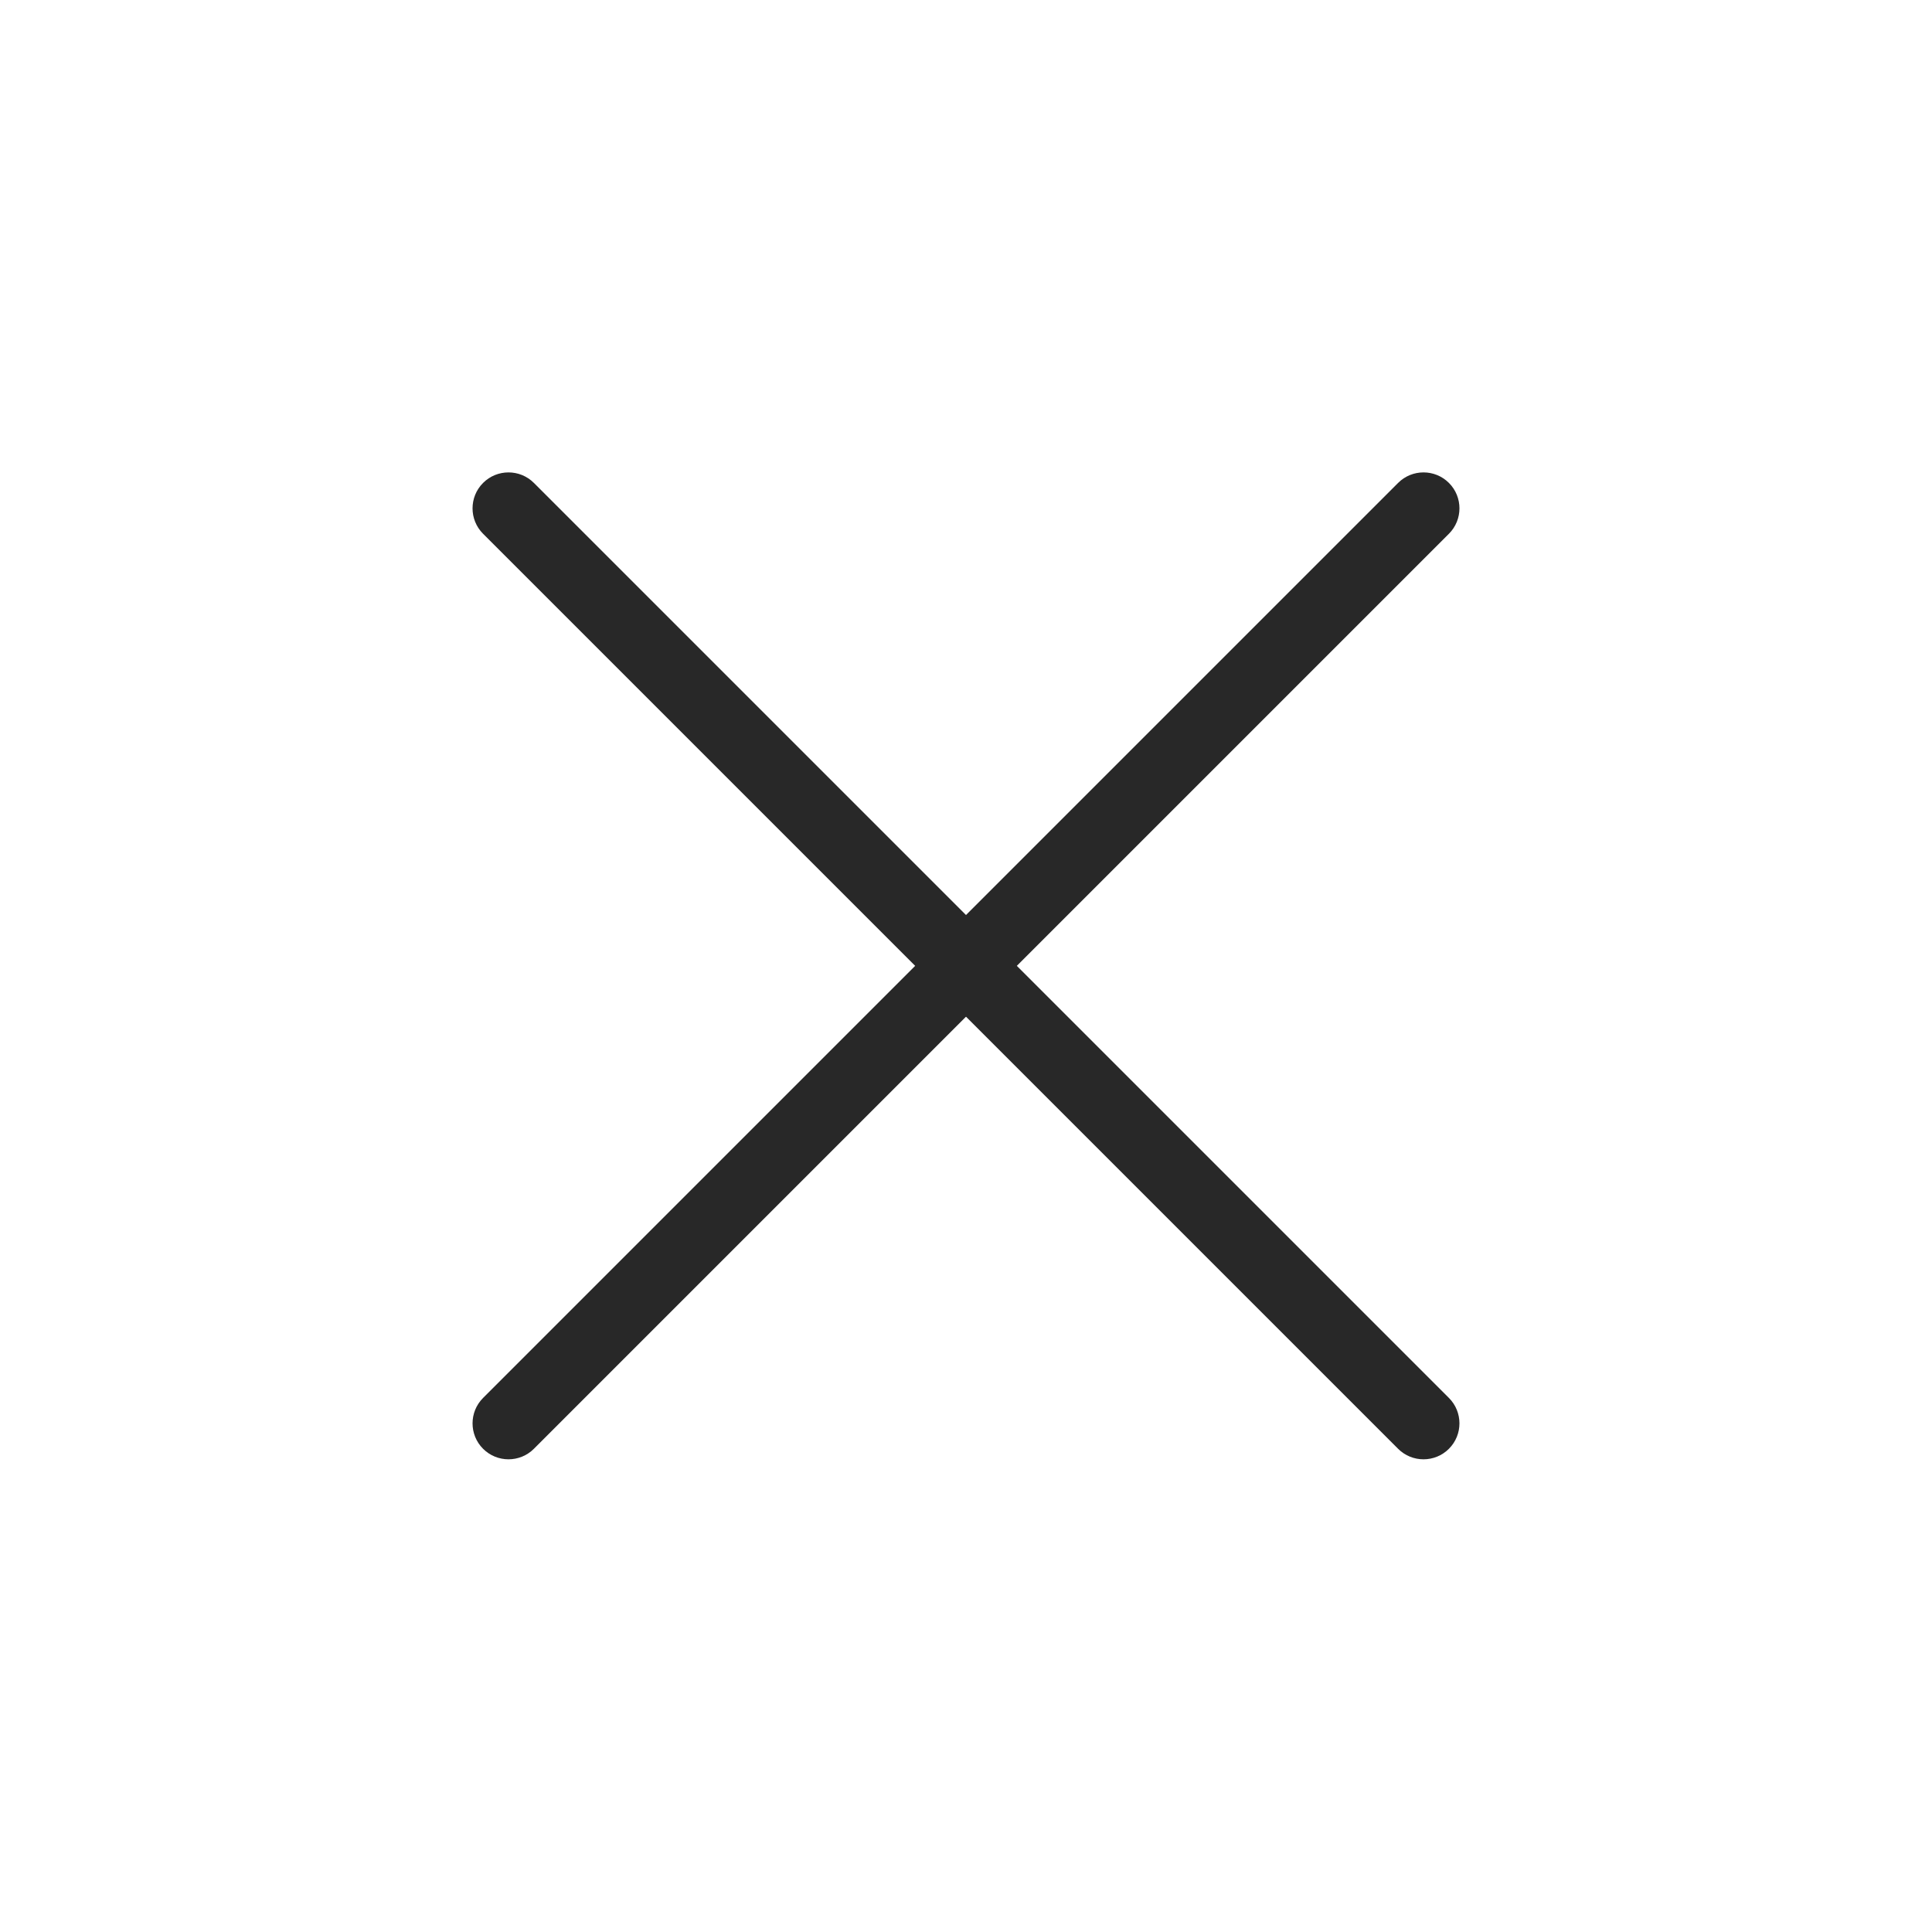
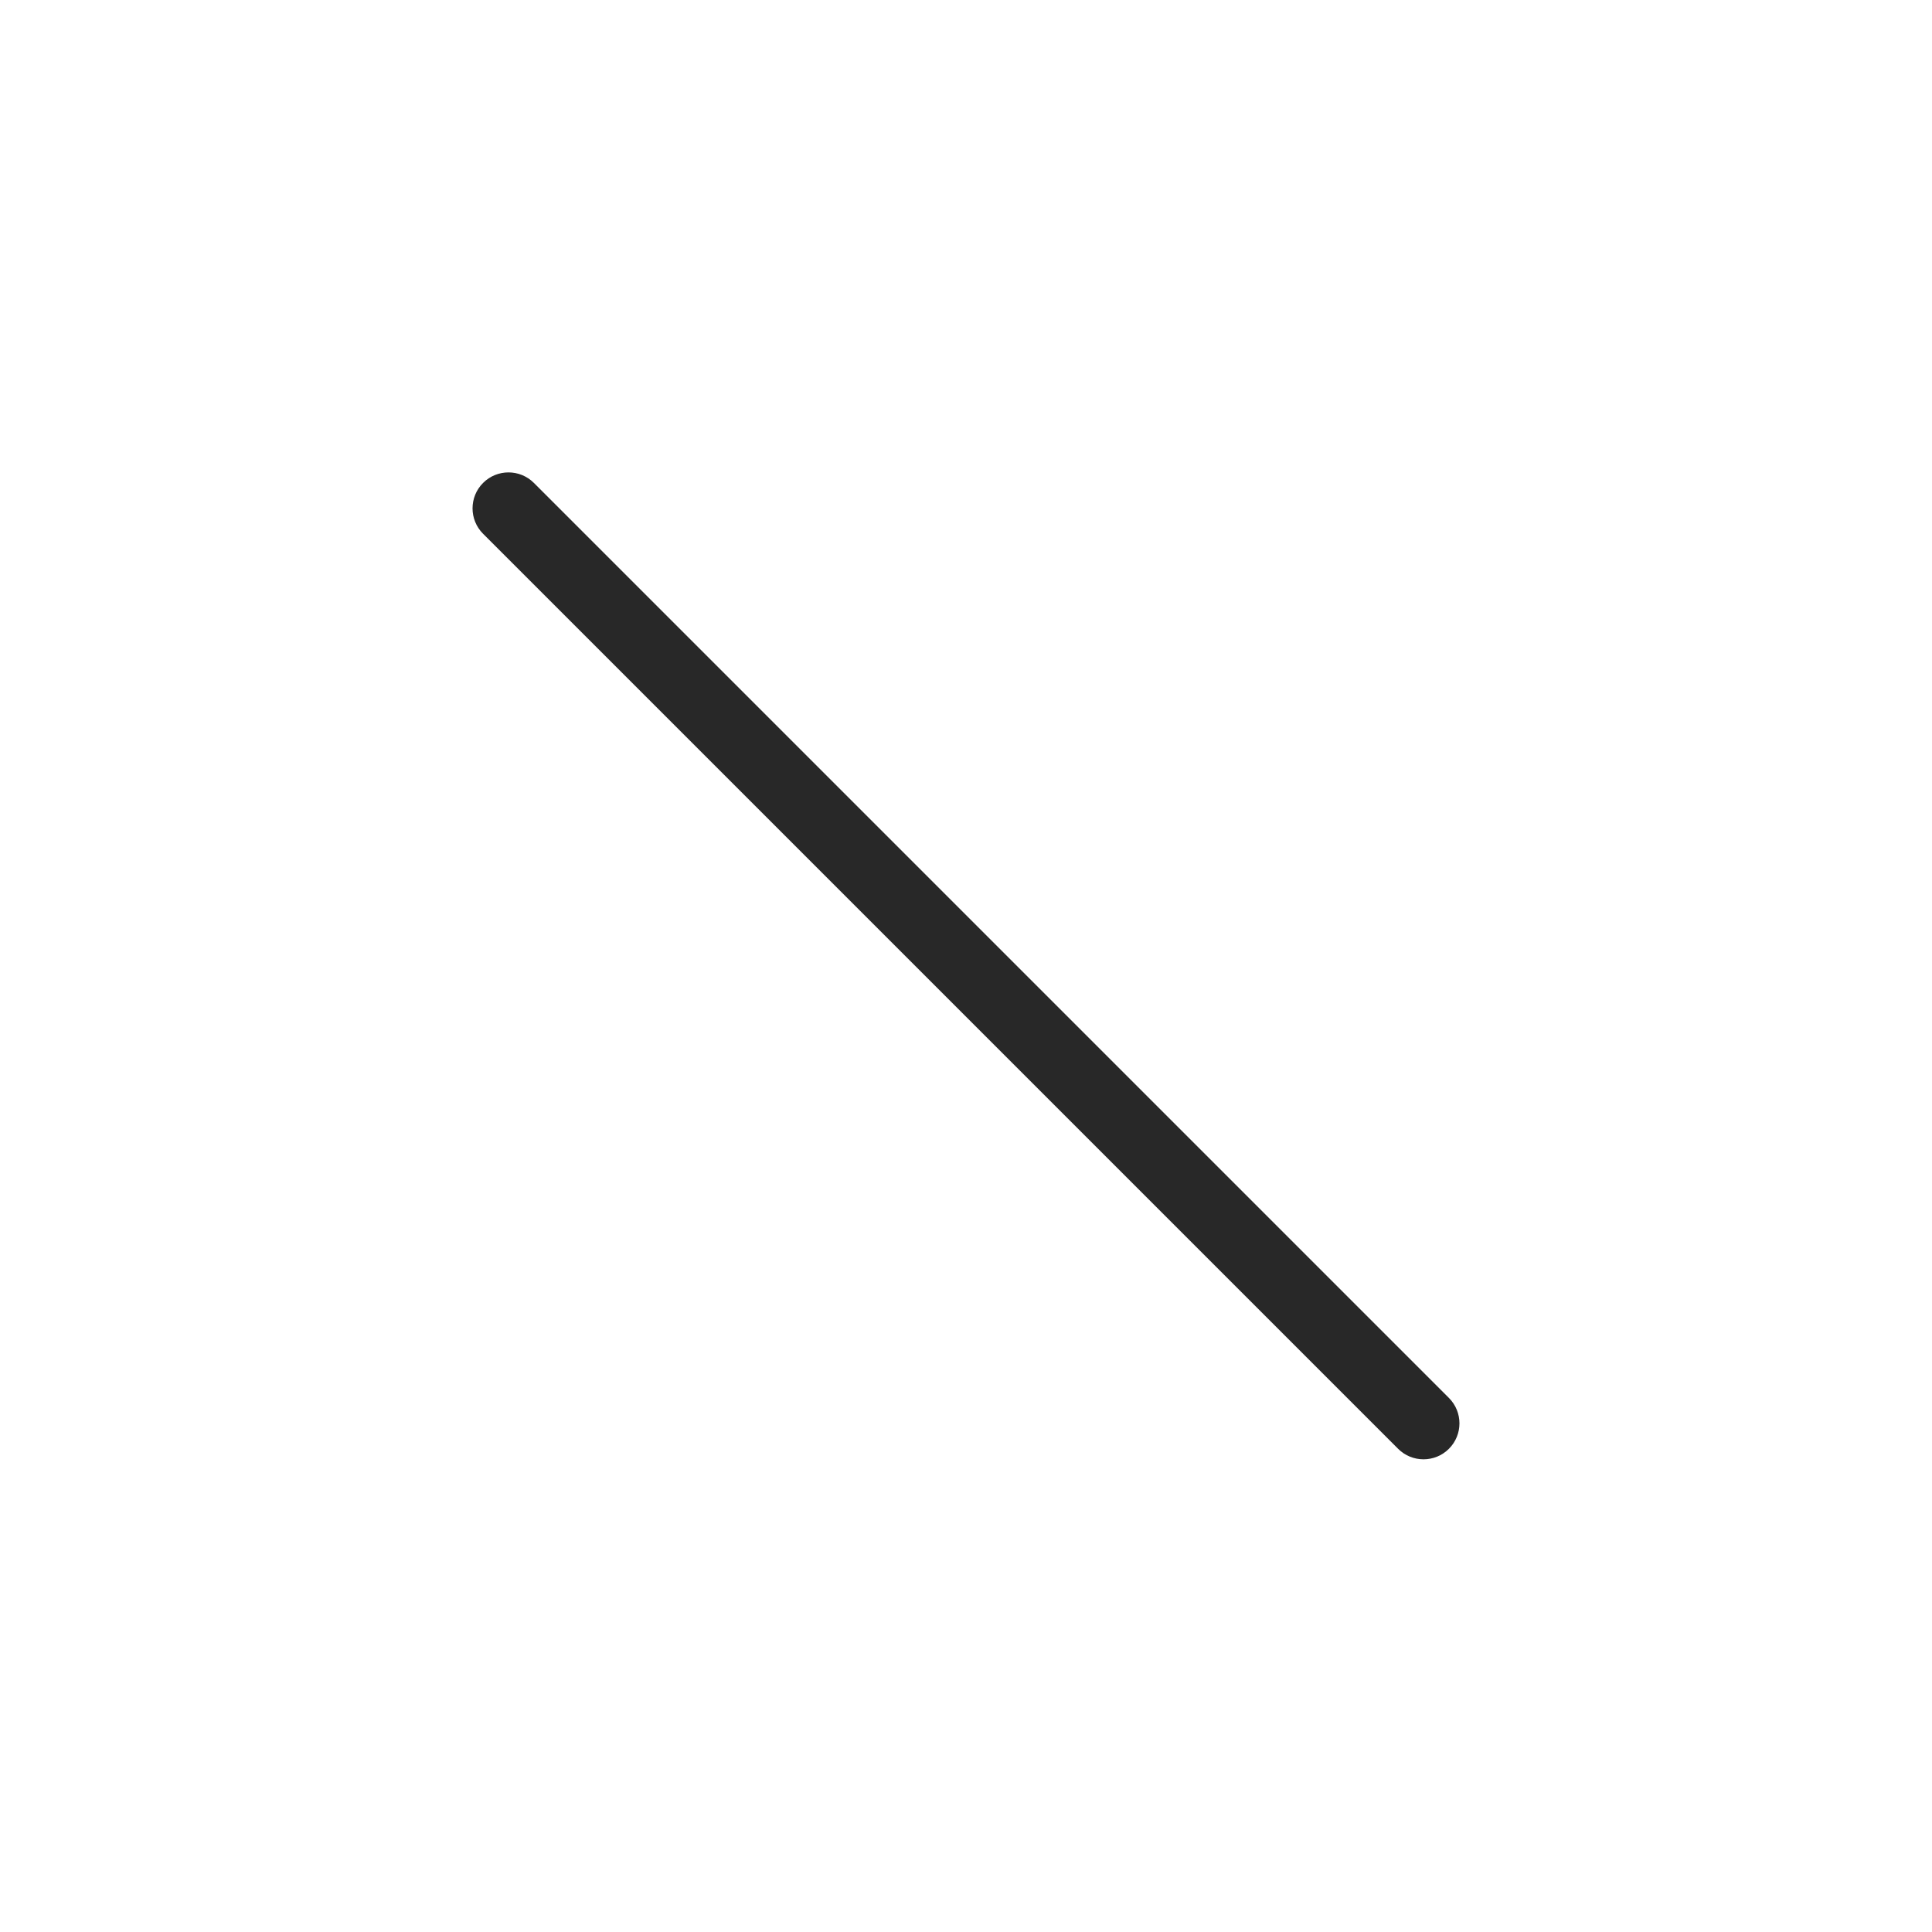
<svg xmlns="http://www.w3.org/2000/svg" height="26.87" viewBox="0 0 26.87 26.87" width="26.87">
  <g fill="none" fill-rule="evenodd" transform="translate(-.565 -.565)">
-     <path d="m0 0h28v28h-28z" />
    <g fill="#282828" fill-rule="nonzero" transform="matrix(.707 .707 -.707 .707 14 1.272)">
      <path d="m18 8.5c.276 0 .5.224.5.5s-.224.5-.5.5h-18c-.276 0-.5-.224-.5-.5s.224-.5.5-.5z" />
-       <path d="m18 8.5c.276 0 .5.224.5.5s-.224.5-.5.5h-18c-.276 0-.5-.224-.5-.5s.224-.5.5-.5z" transform="matrix(0 1 -1 0 18 0)" />
    </g>
  </g>
</svg>